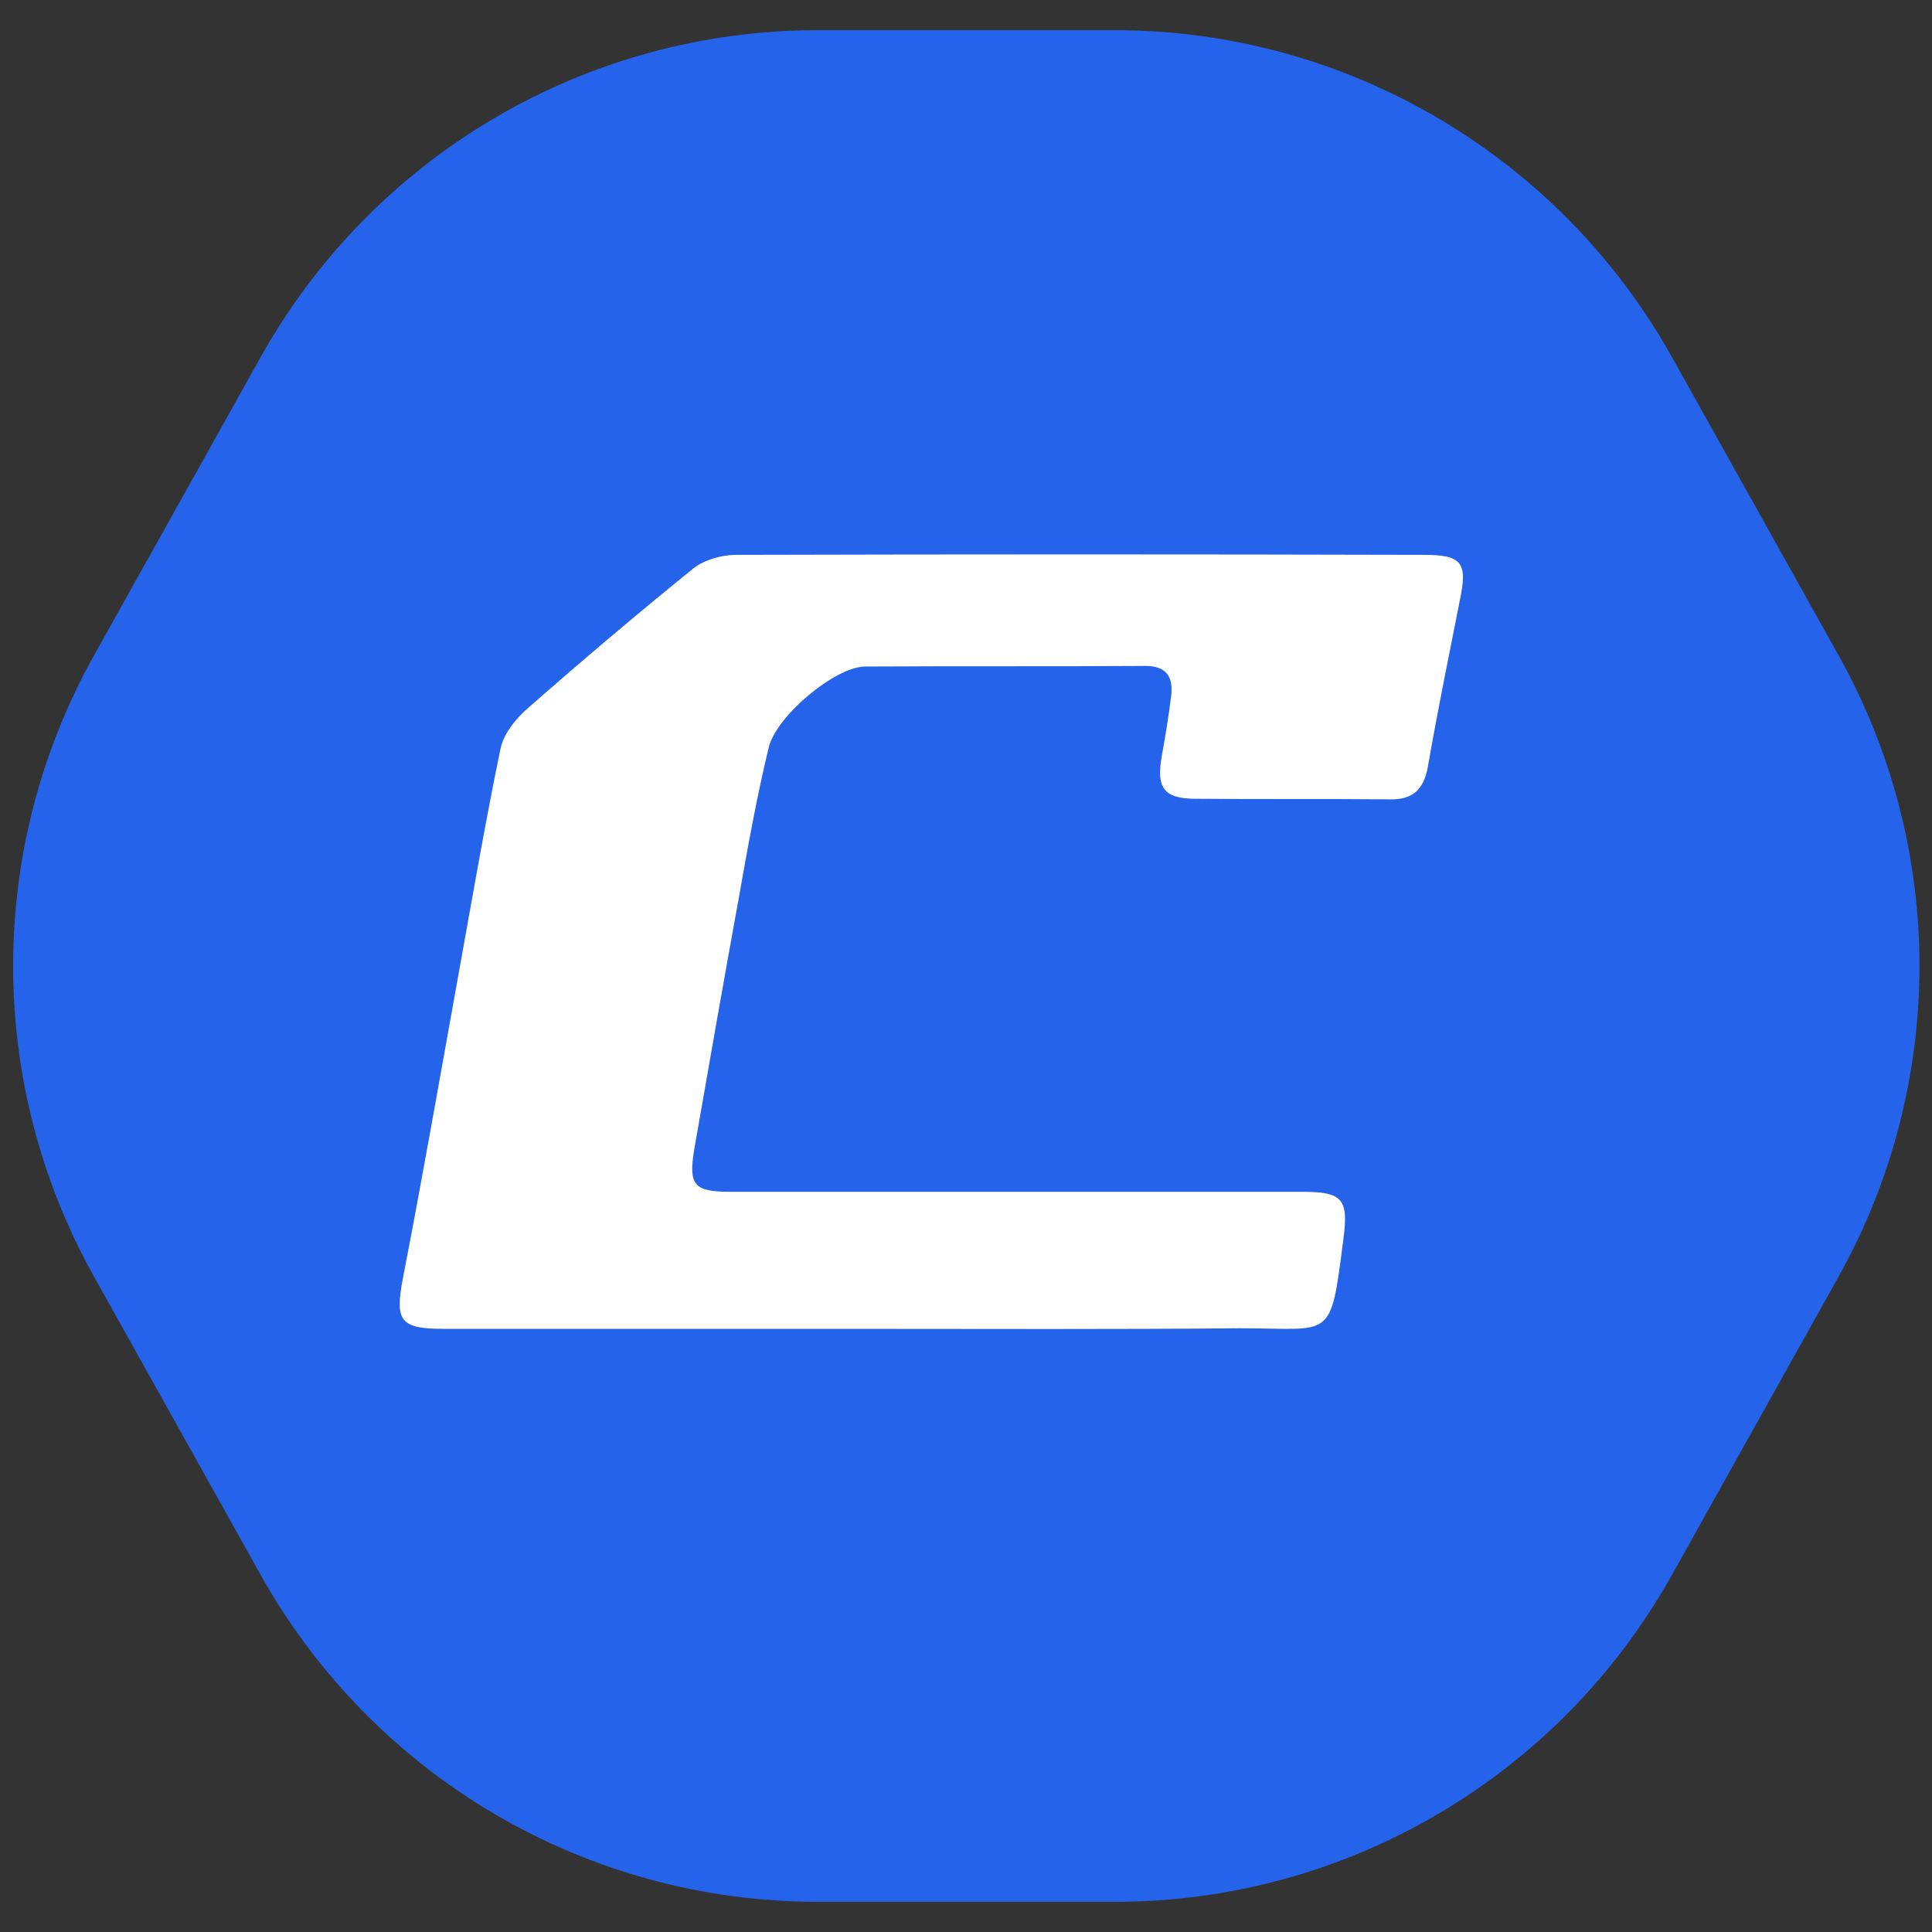
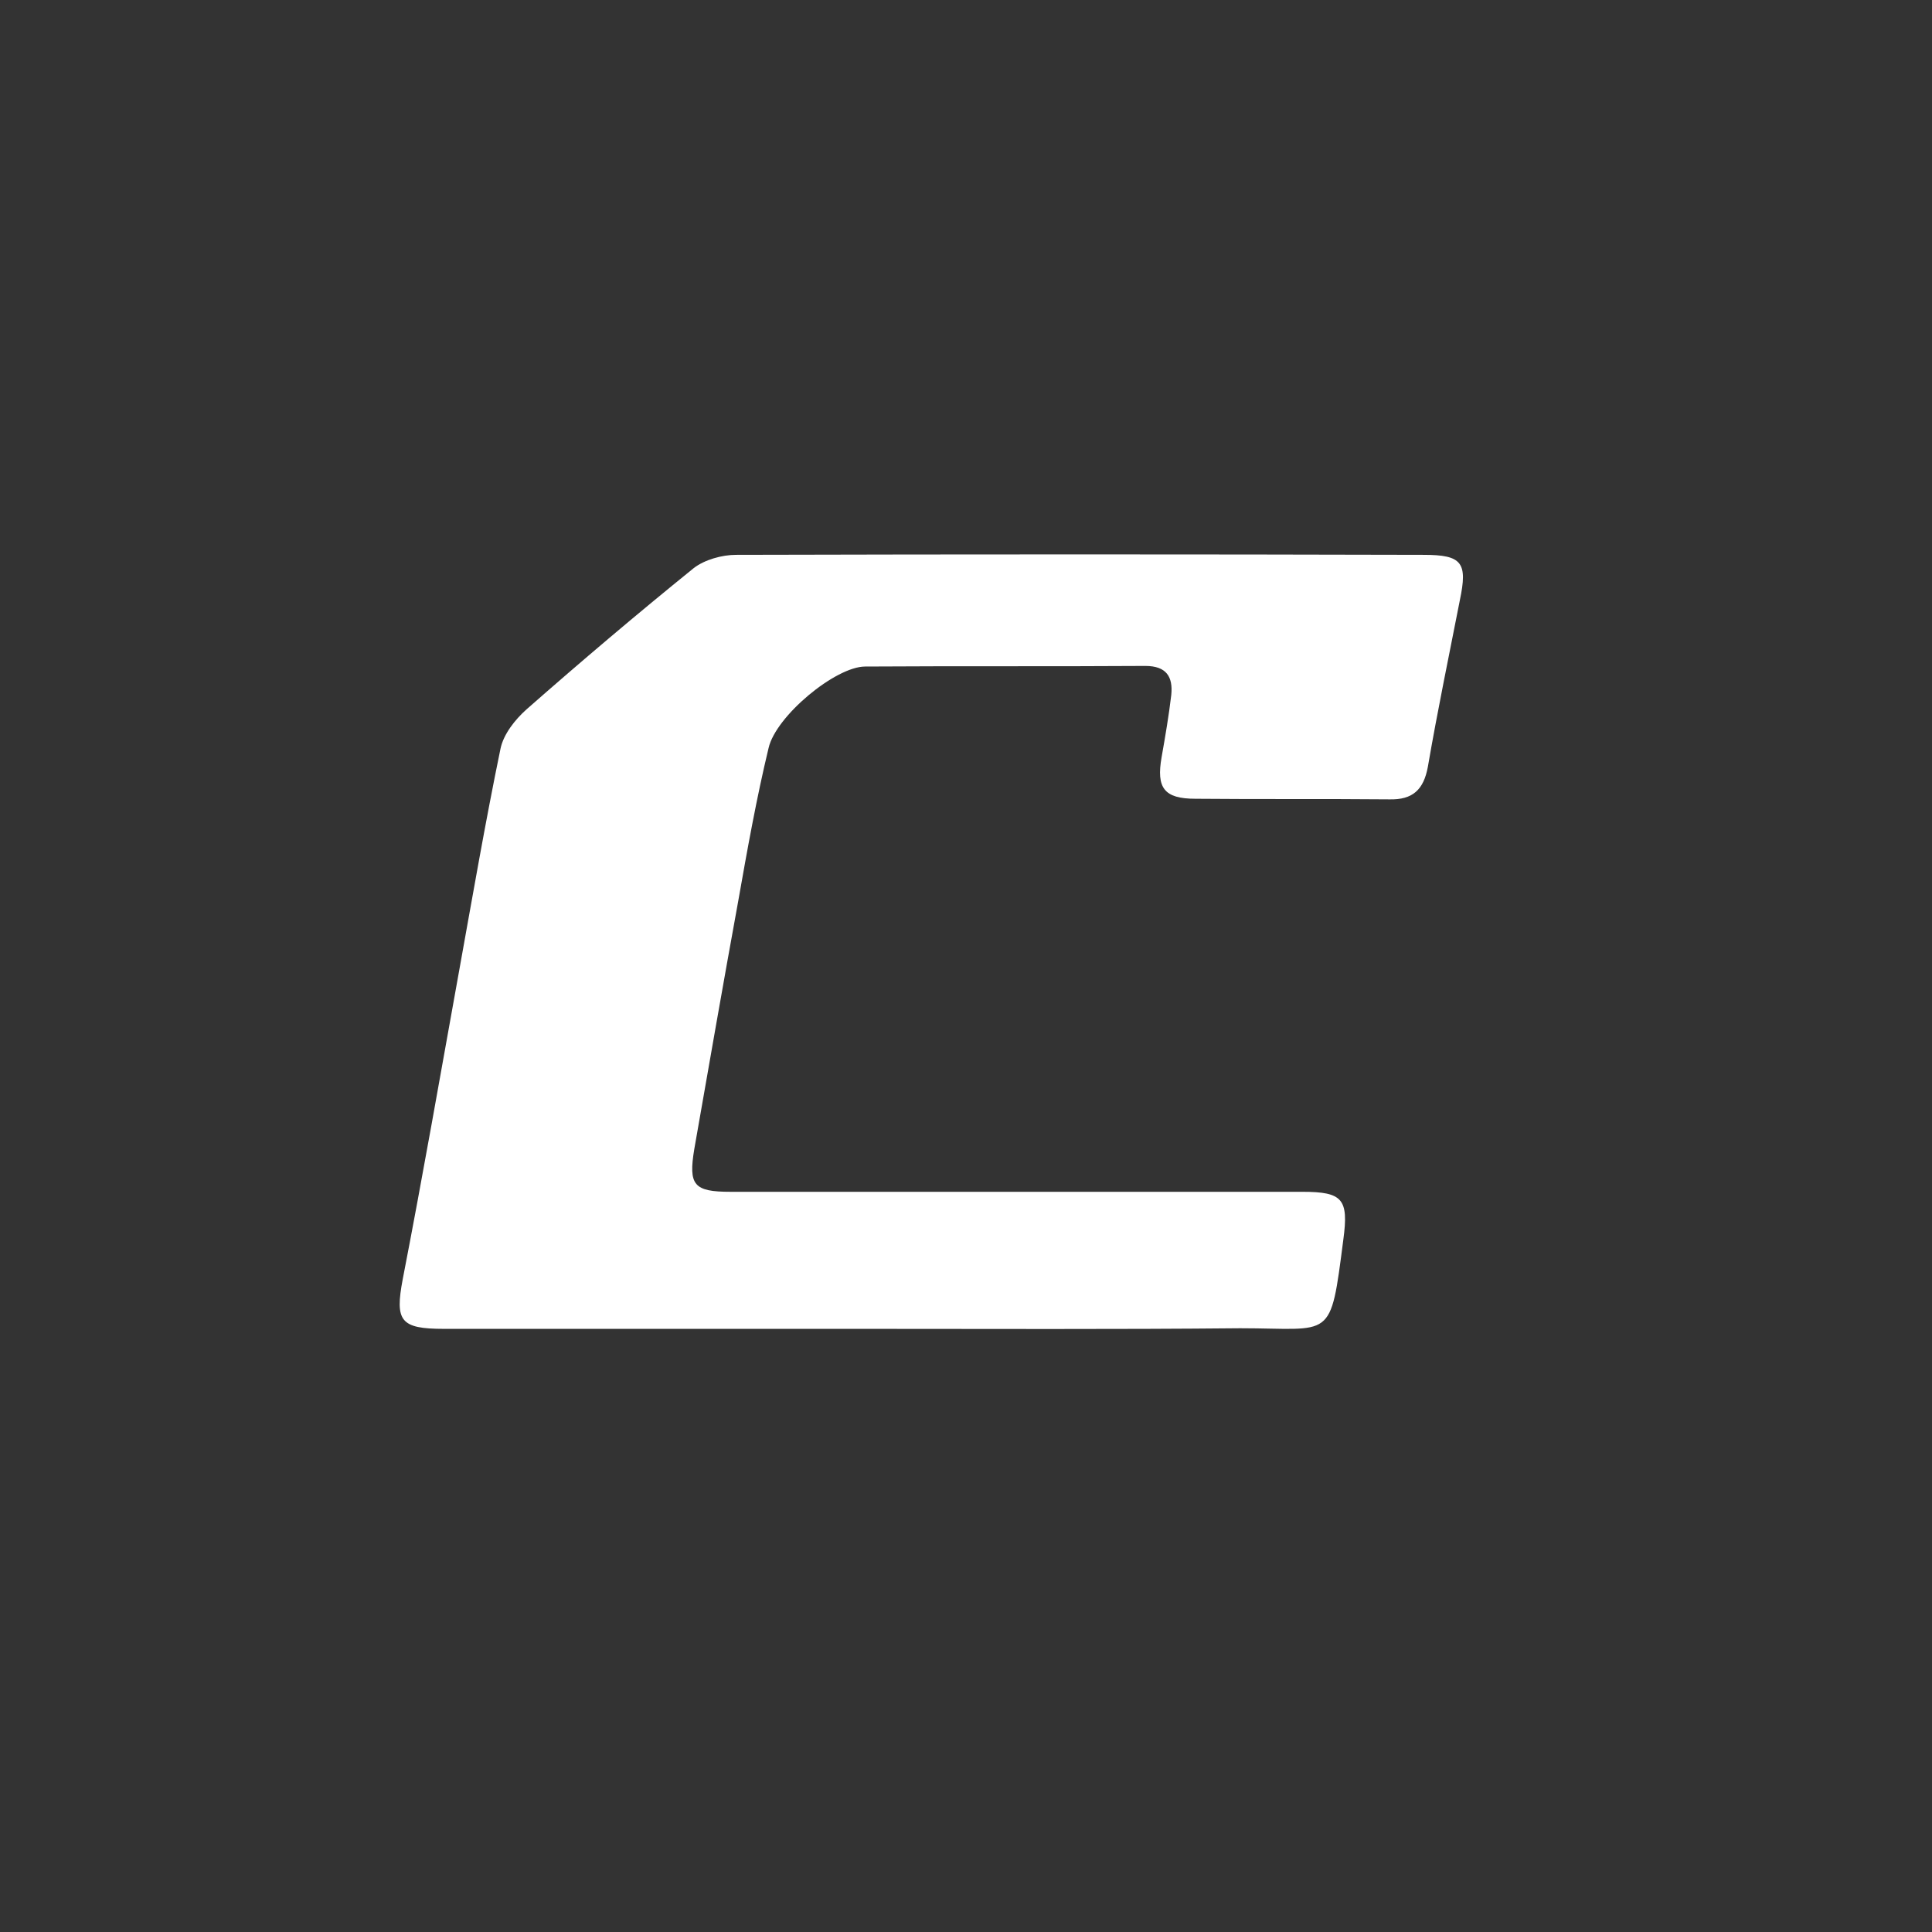
<svg xmlns="http://www.w3.org/2000/svg" version="1.1" id="artboard" x="0px" y="0px" viewBox="0 0 32 32" style="enable-background:new 0 0 32 32;" xml:space="preserve">
  <rect x="0" y="0" width="32" height="32" fill="#333333" stroke="none" />
  <style type="text/css">
	.st0{fill:#2563EA;}
	.st1{fill:#FFFFFF;}
</style>
-   <path id="hexagon" class="st0" d="M18.47,0.5h-4.93c-3.83,0-7.35,2.07-9.22,5.41l-2.76,4.94c-1.79,3.2-1.79,7.1,0,10.3l2.76,4.94  c1.87,3.34,5.39,5.41,9.22,5.41h4.93c3.83,0,7.35-2.07,9.22-5.41l2.76-4.94c1.79-3.2,1.79-7.1,0-10.3l-2.76-4.94  C25.82,2.57,22.29,0.5,18.47,0.5z" />
  <path id="c" class="st1" d="M14.29,22.01c-2.31,0-4.63,0-6.94,0c-0.72,0-0.81-0.13-0.68-0.82C7,19.49,7.3,17.77,7.61,16.05  c0.22-1.22,0.43-2.44,0.68-3.65c0.05-0.24,0.24-0.48,0.43-0.65c0.91-0.8,1.83-1.58,2.77-2.34c0.18-0.14,0.47-0.22,0.7-0.22  c3.8-0.01,7.59-0.01,11.39,0c0.64,0,0.73,0.13,0.6,0.75c-0.18,0.92-0.37,1.83-0.53,2.76c-0.07,0.38-0.25,0.55-0.64,0.54  c-1.07-0.01-2.14,0-3.21-0.01c-0.52,0-0.65-0.18-0.56-0.69c0.06-0.34,0.12-0.69,0.16-1.03c0.03-0.3-0.08-0.48-0.43-0.48  c-1.55,0.01-3.09,0-4.64,0.01c-0.49,0-1.48,0.82-1.6,1.35c-0.2,0.83-0.35,1.67-0.5,2.52c-0.25,1.37-0.49,2.75-0.73,4.12  c-0.1,0.6-0.01,0.71,0.6,0.71c3.16,0,6.32,0,9.47,0c0.67,0,0.77,0.12,0.68,0.79c-0.22,1.7-0.17,1.47-1.71,1.47  C18.47,22.02,16.38,22.01,14.29,22.01z" />
</svg>